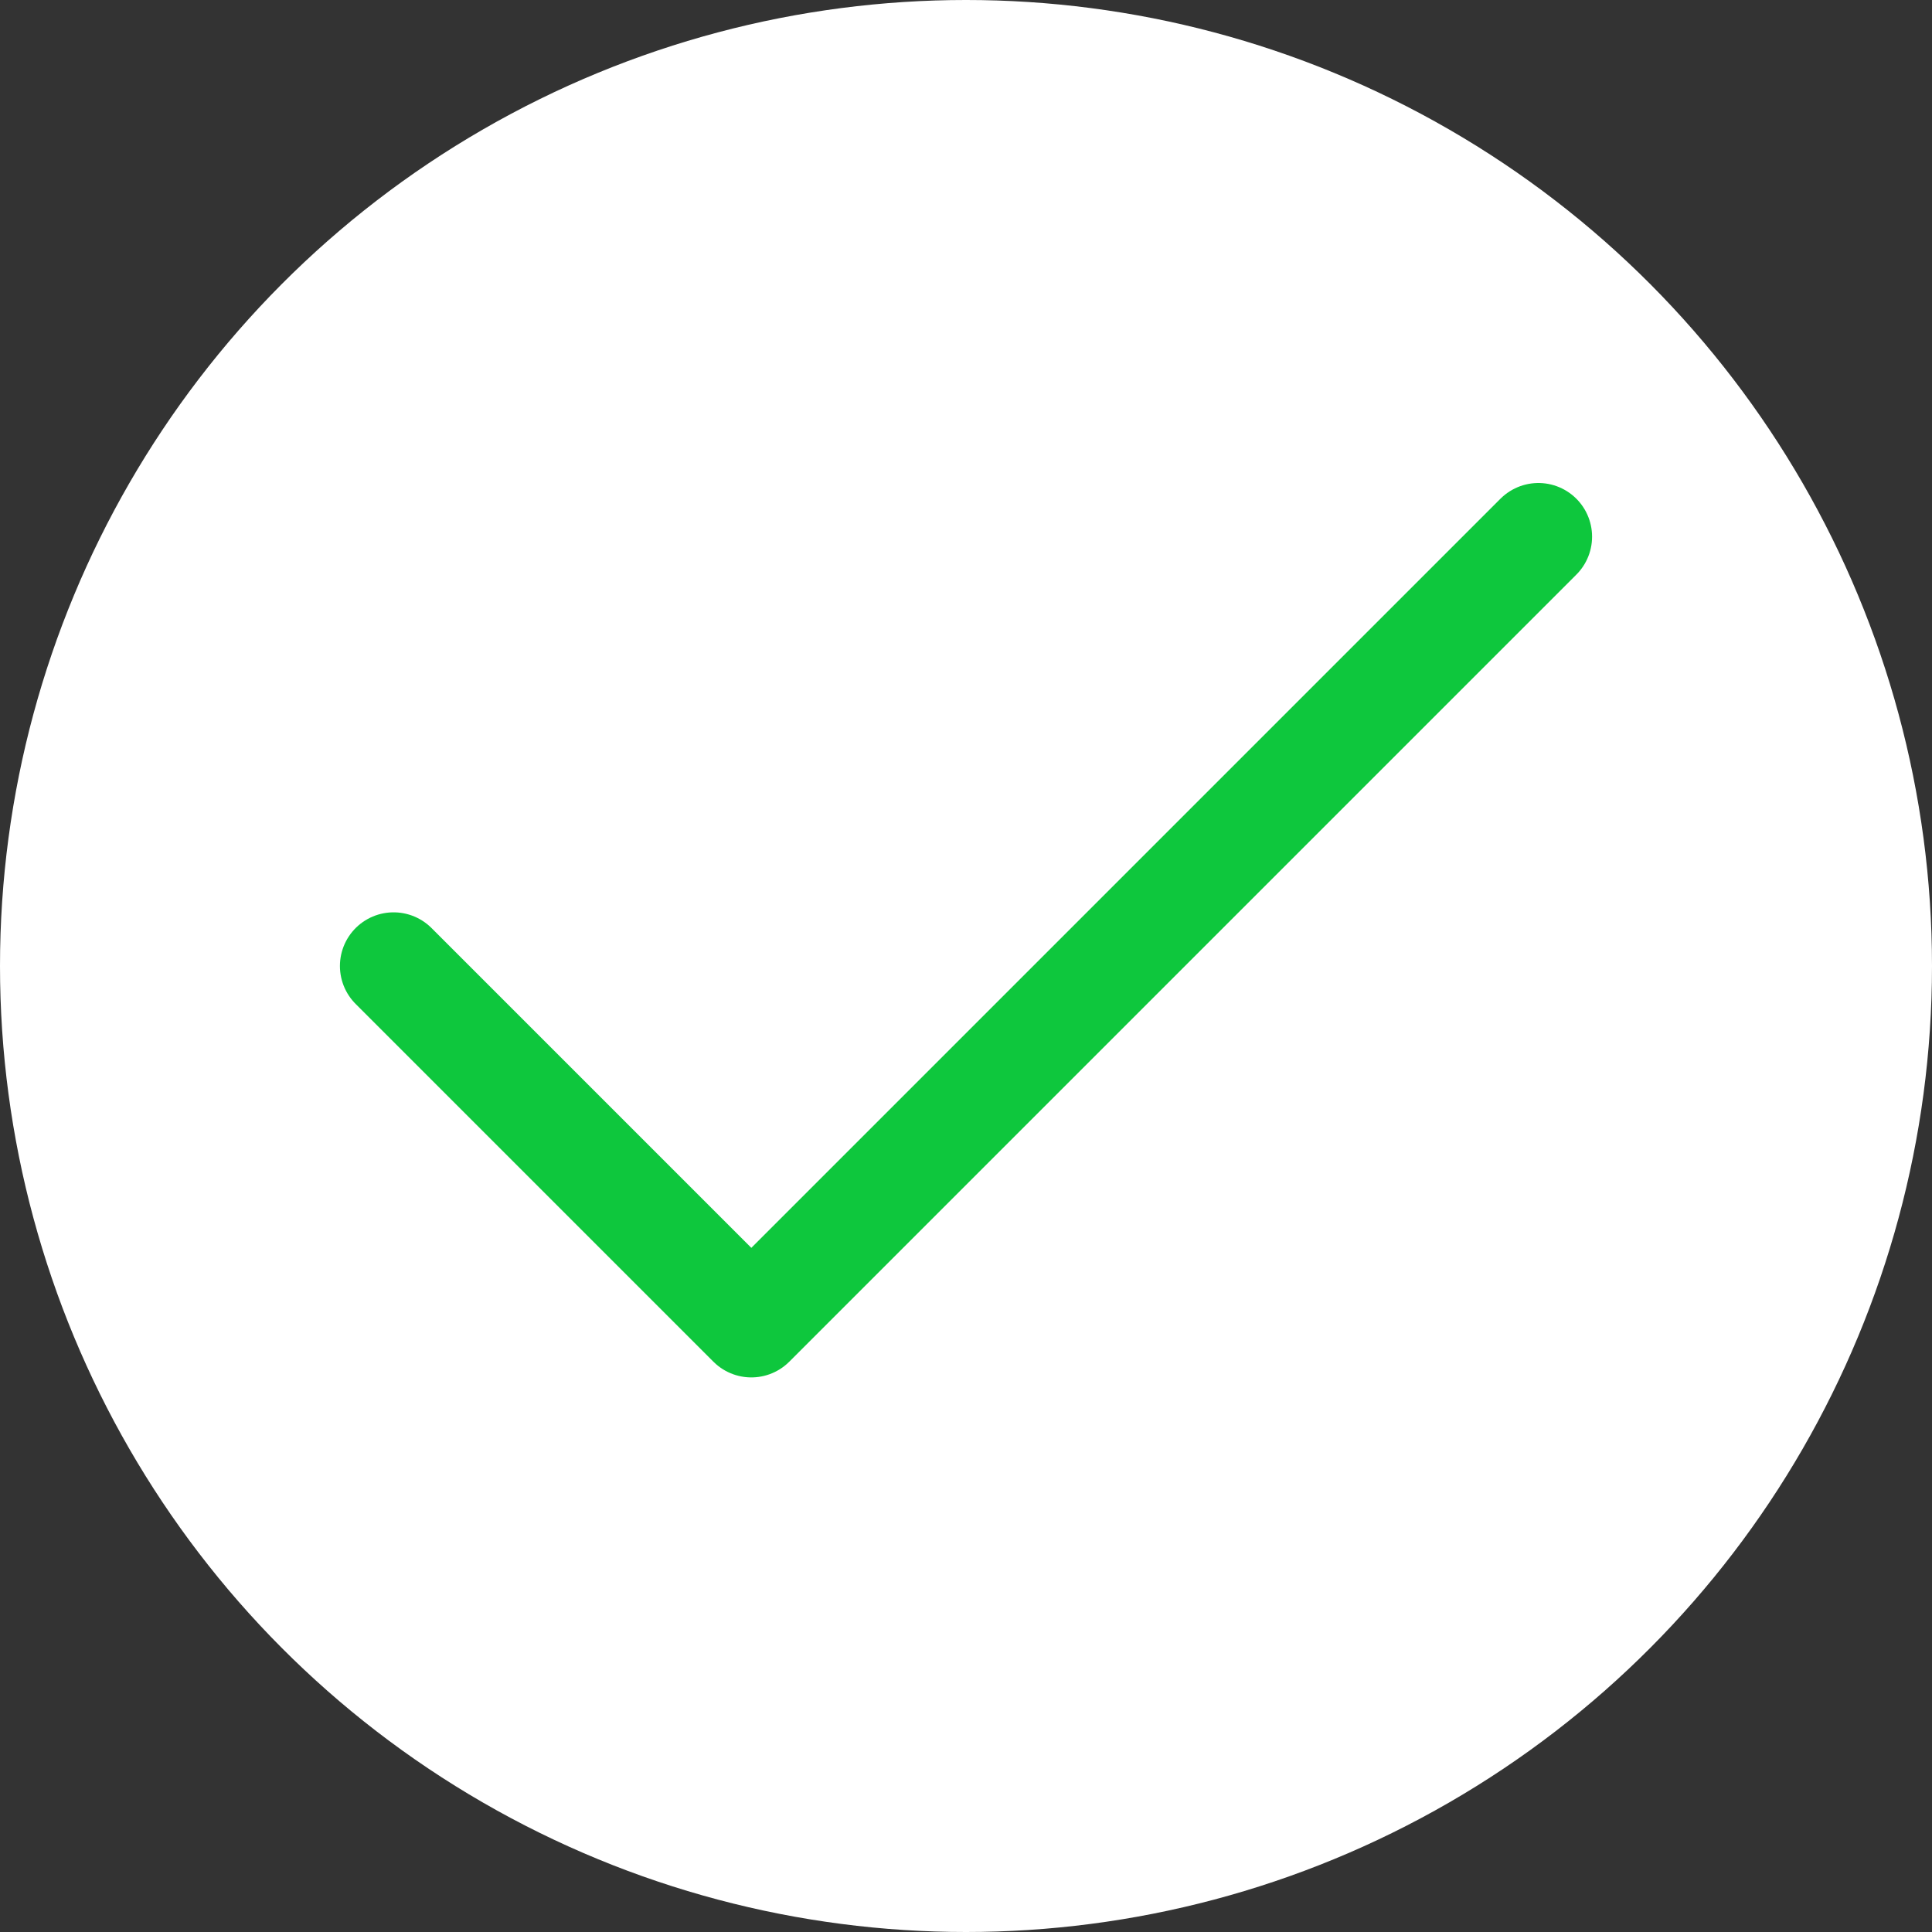
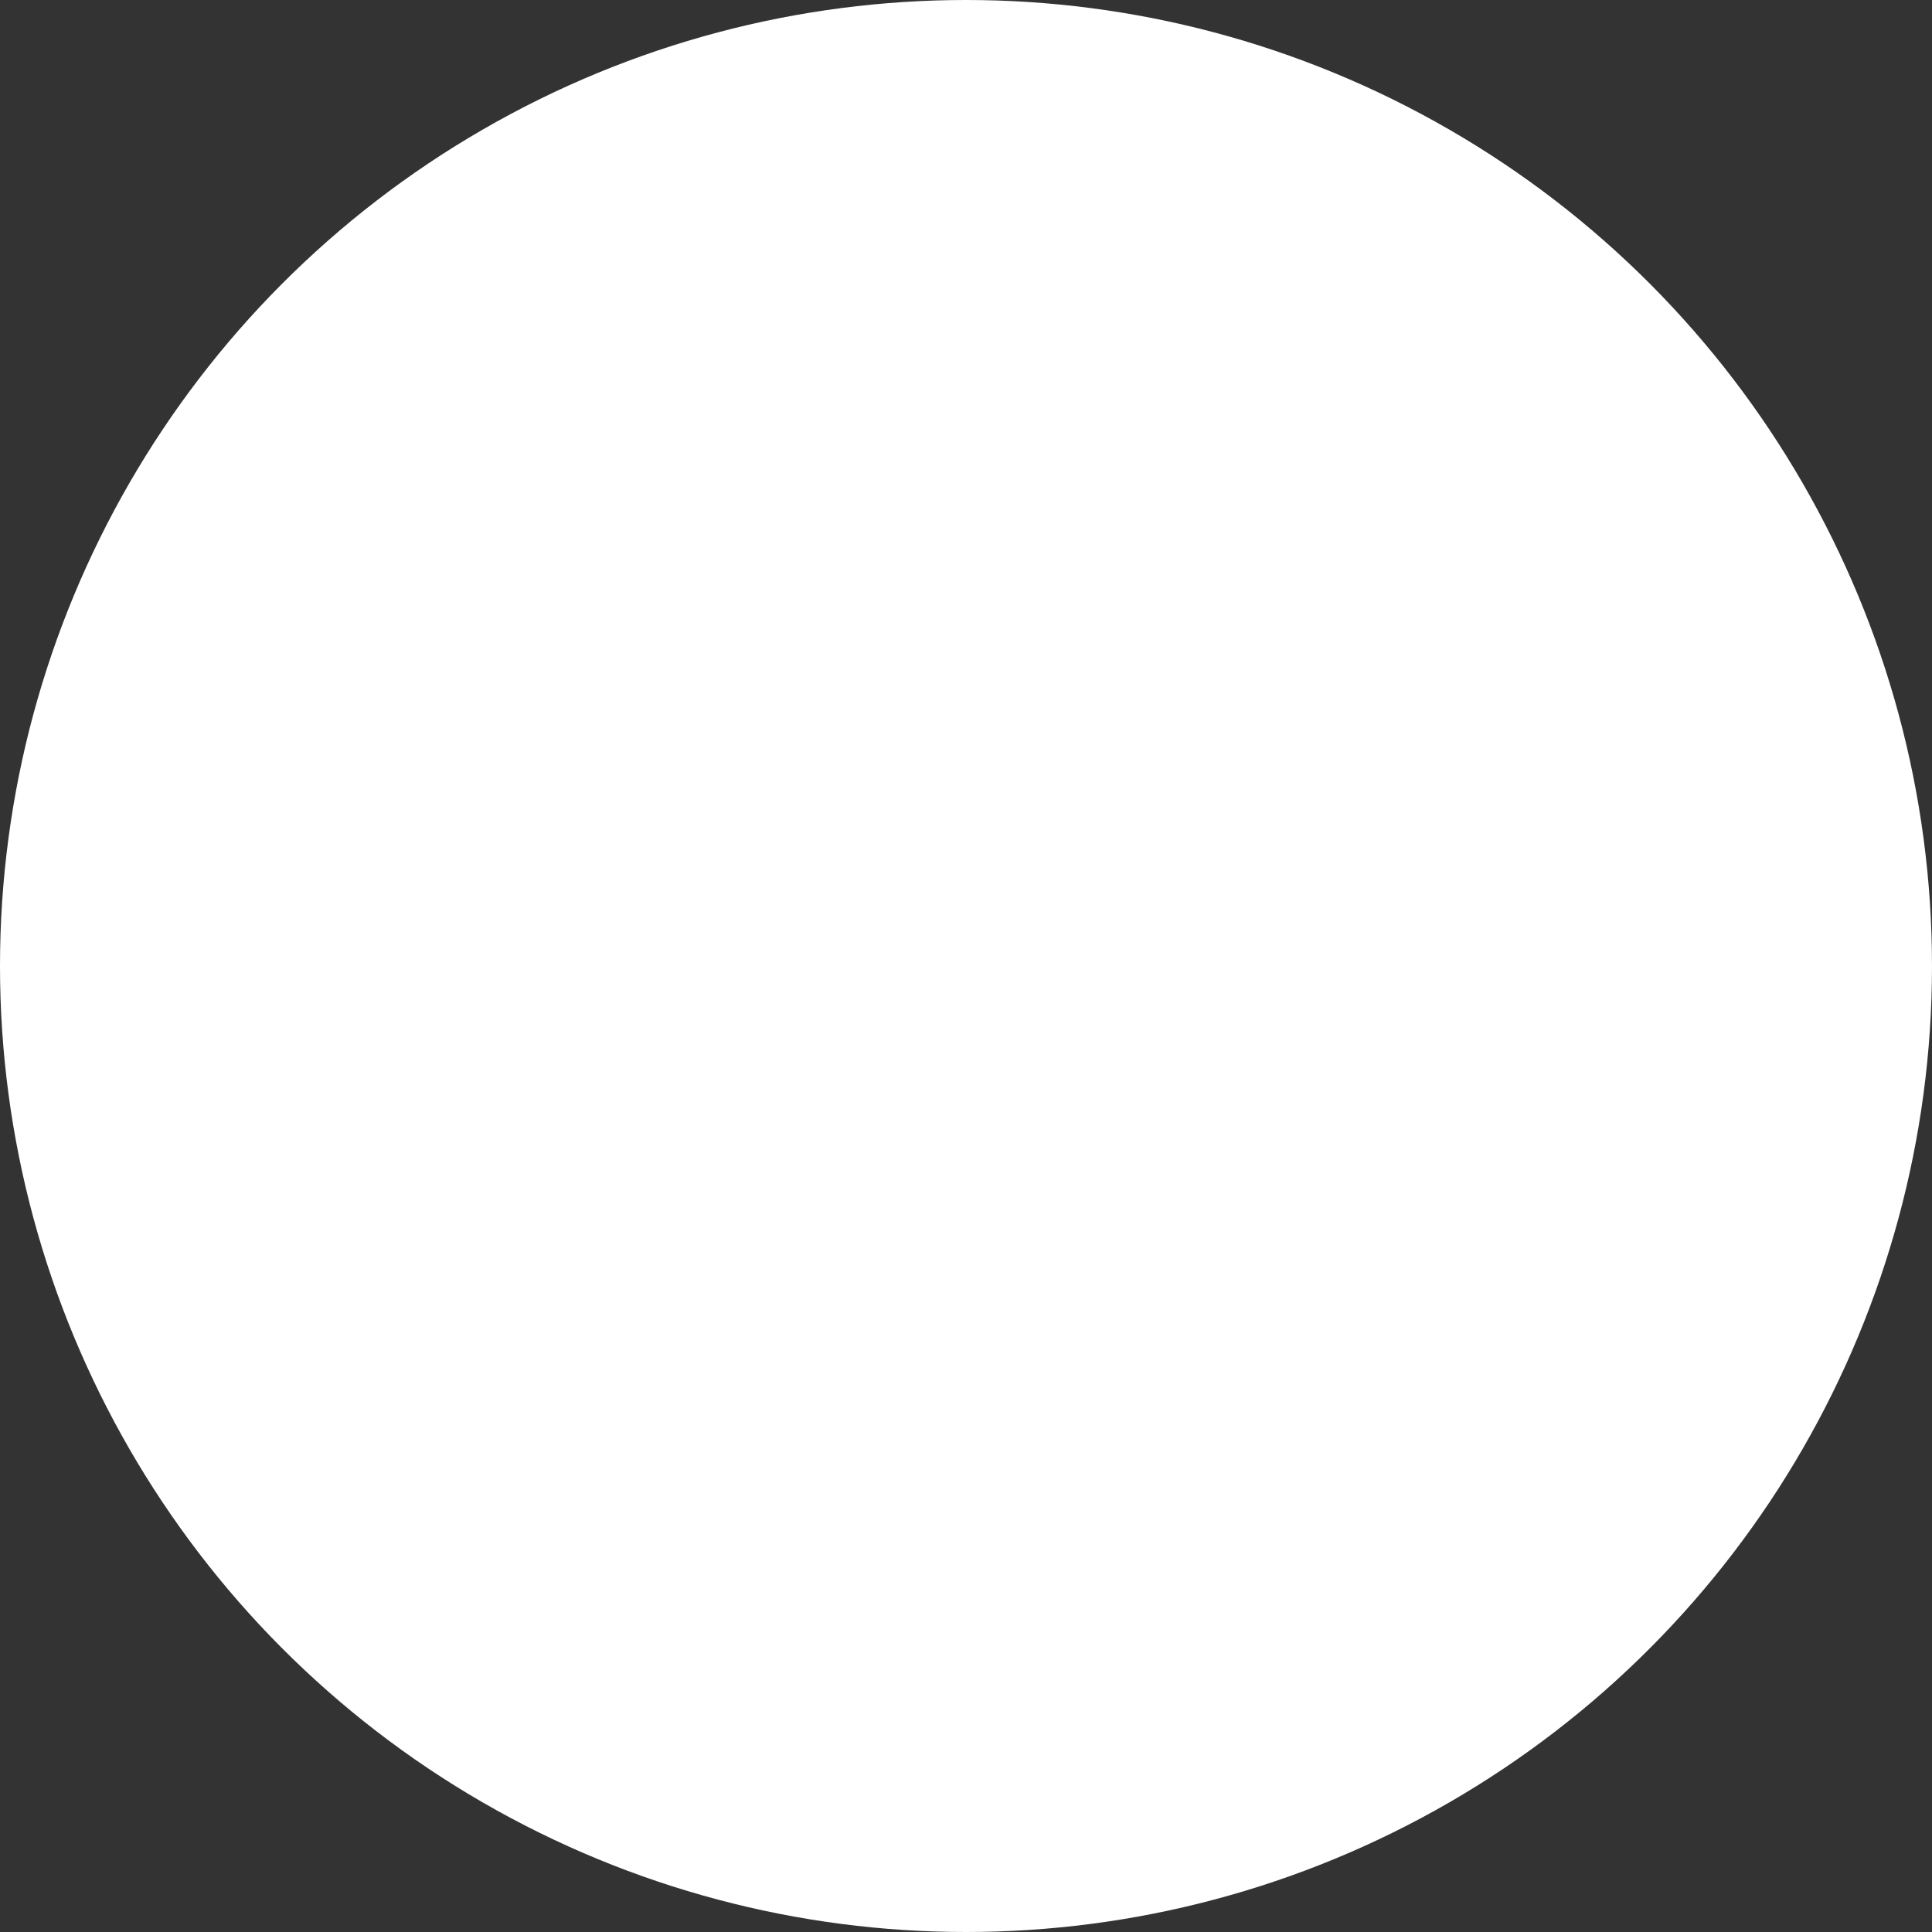
<svg xmlns="http://www.w3.org/2000/svg" width="18" height="18" viewBox="0 0 18 18" fill="none">
  <rect x="0" y="0" width="18" height="18" fill="#333333" stroke="none" />
  <circle cx="9" cy="9" r="9" fill="white" />
-   <path d="M14.333 5L7 12.333L3.667 9" stroke="#0EC73D" stroke-linecap="round" stroke-linejoin="round" />
</svg>